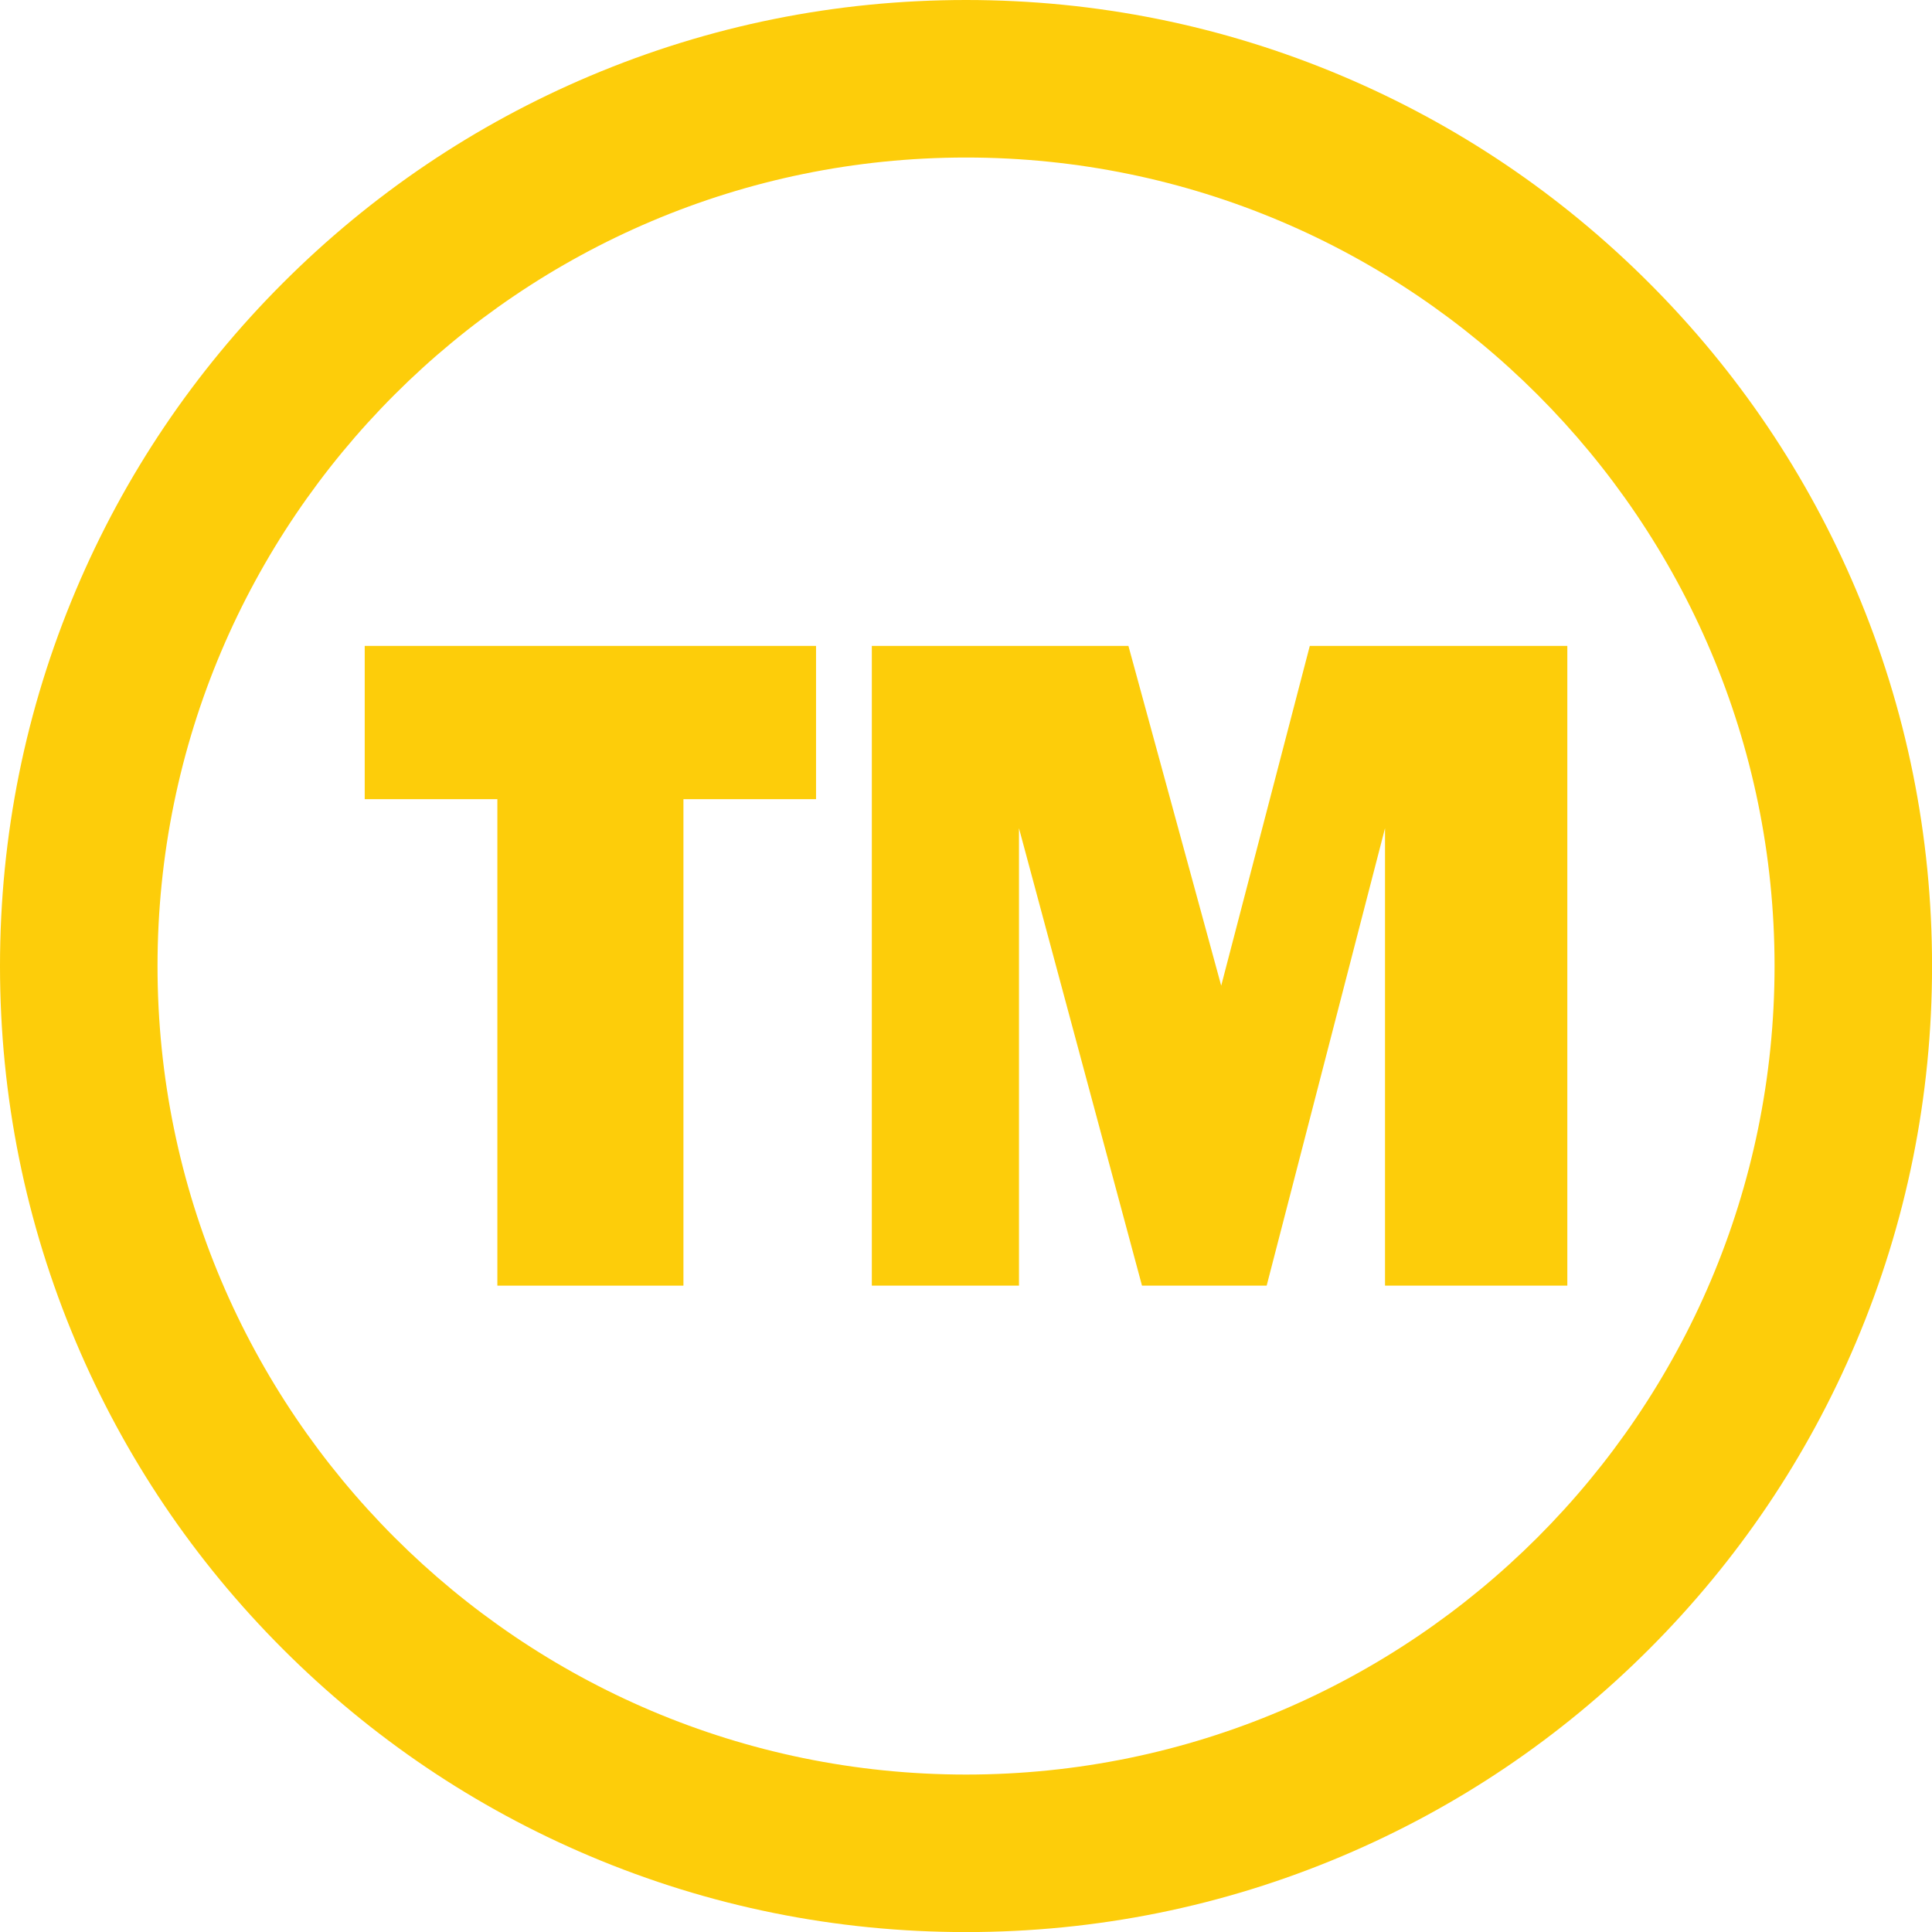
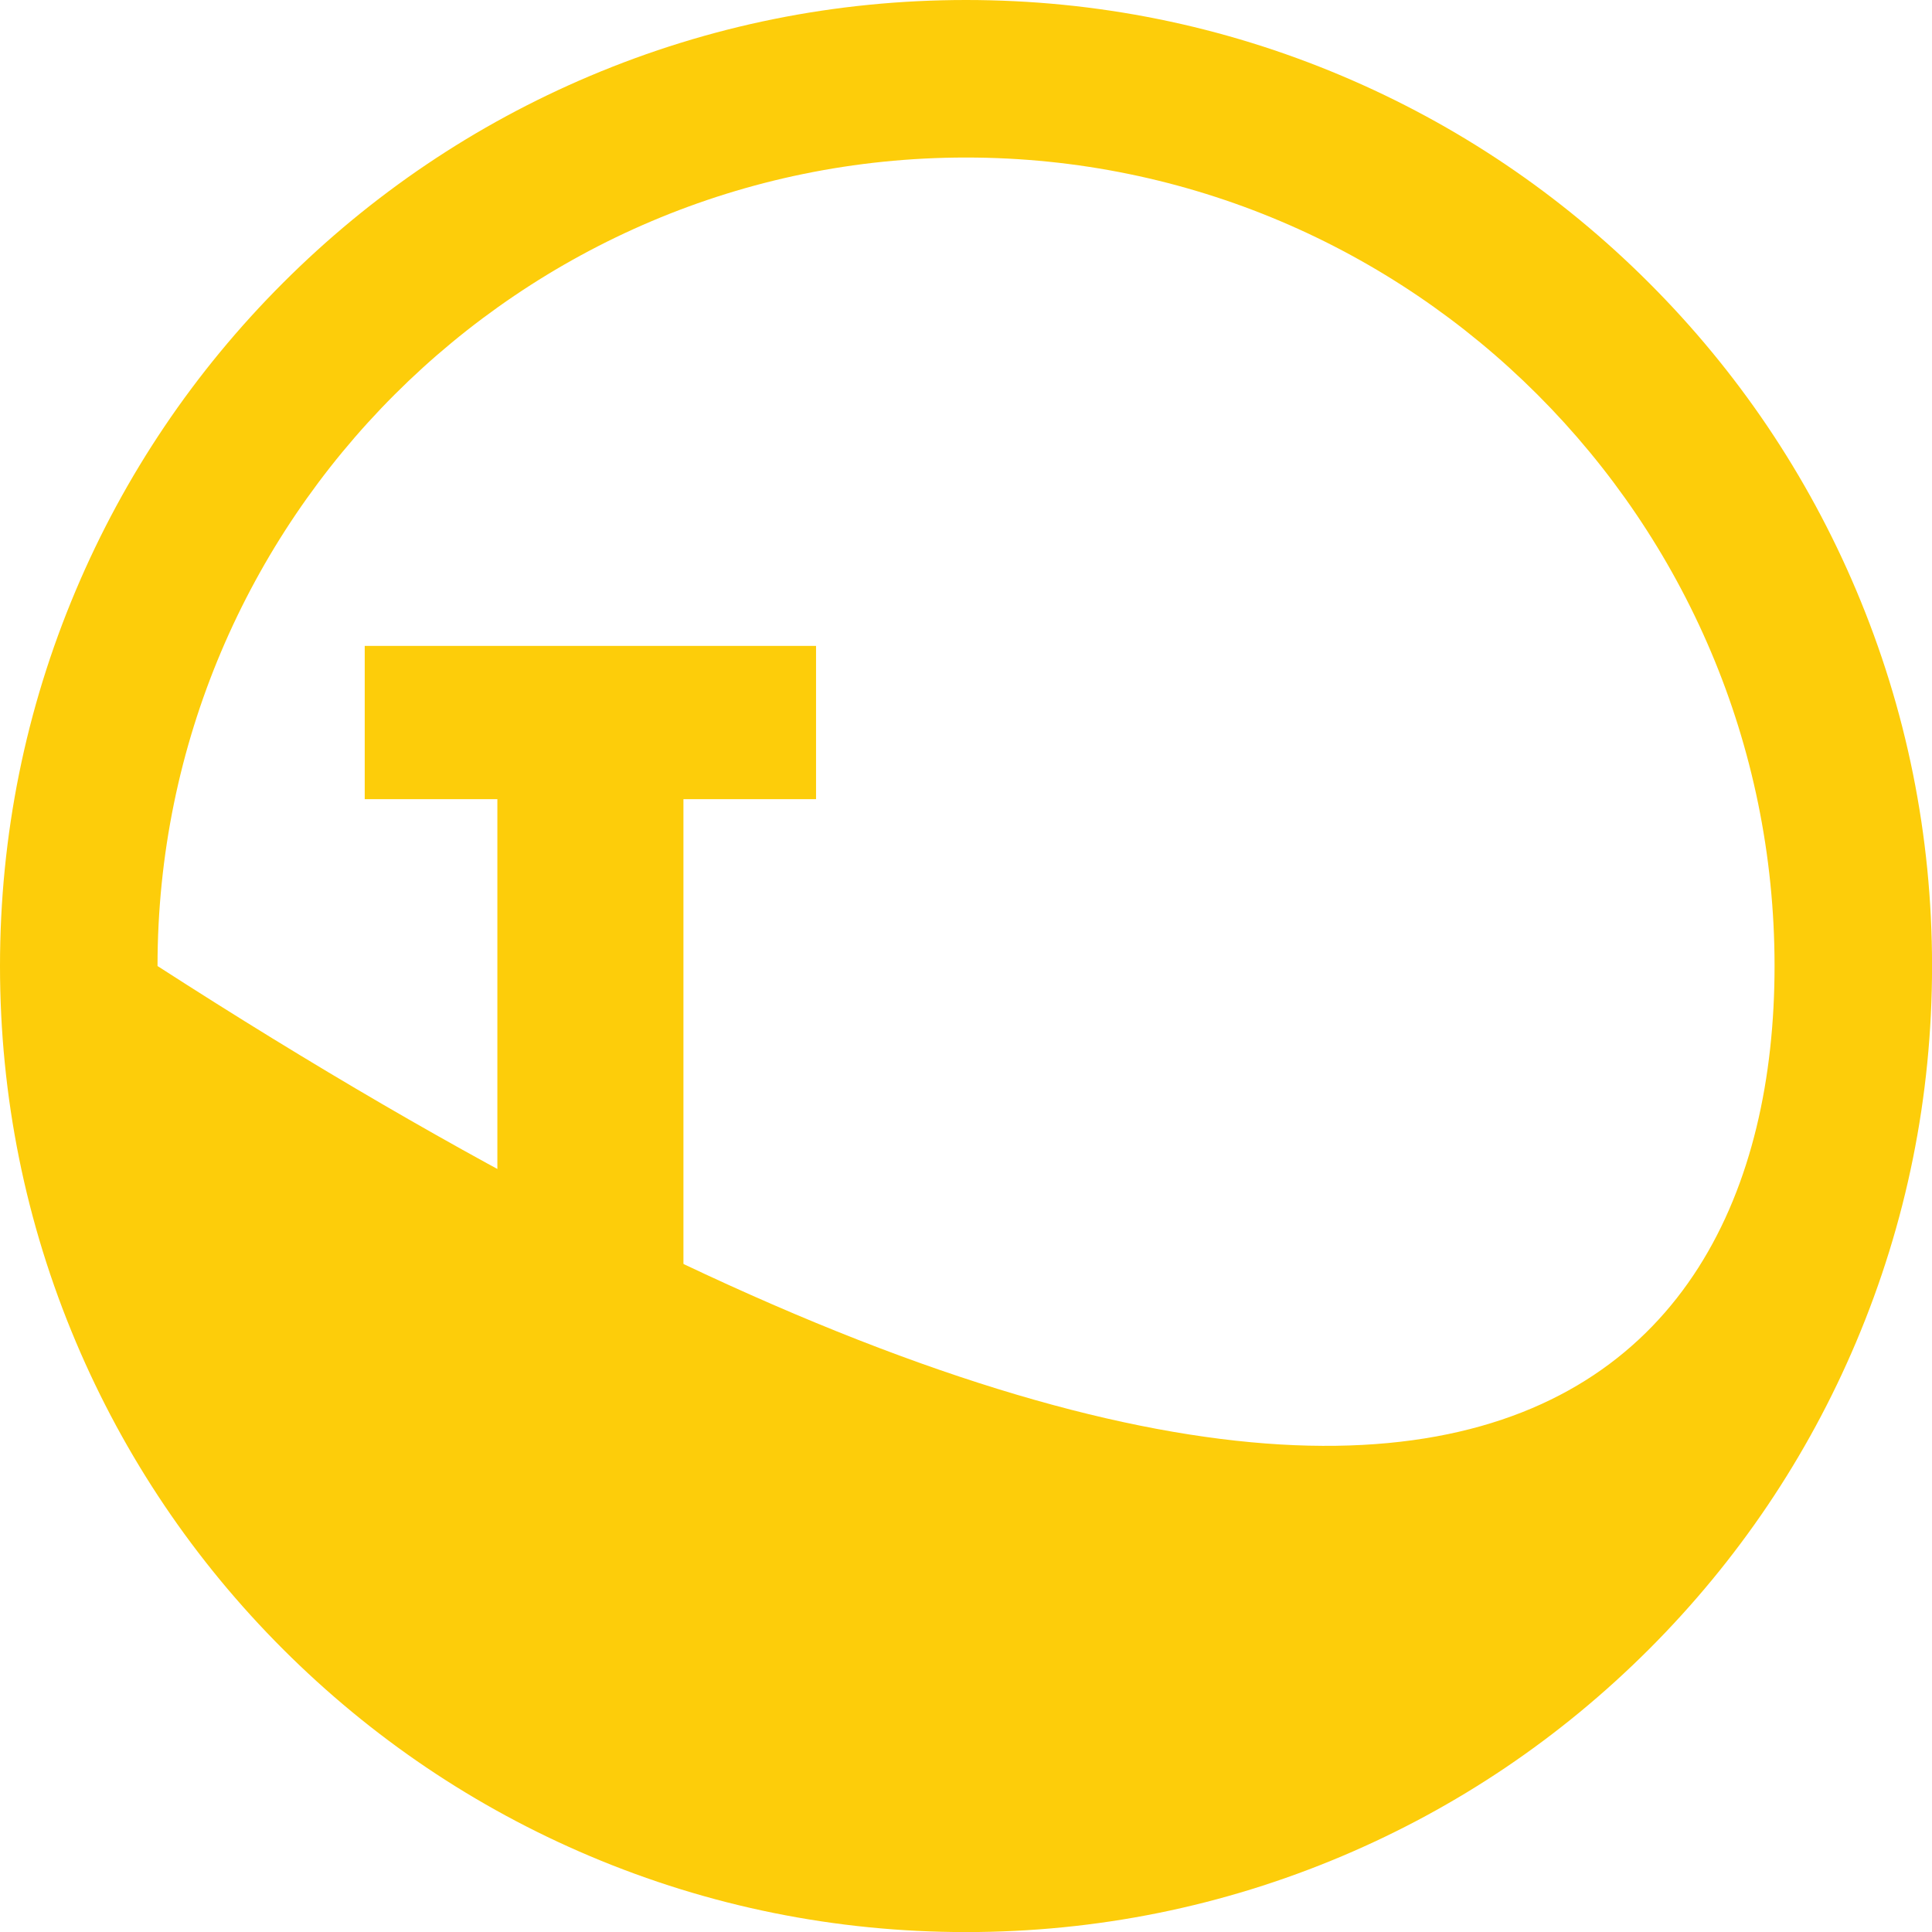
<svg xmlns="http://www.w3.org/2000/svg" fill="#fdcd0a" height="299" preserveAspectRatio="xMidYMid meet" version="1" viewBox="0.0 0.0 299.0 299.0" width="299" zoomAndPan="magnify">
  <g id="change1_1">
    <path d="M 105.77 123.68 L 105.77 198.969 L 76.973 198.969 L 76.973 123.68 L 56.445 123.68 L 56.445 99.961 L 126.293 99.961 L 126.293 123.68 L 105.77 123.68" />
-     <path d="M 242.562 99.961 L 242.562 198.969 L 214.348 198.969 L 214.348 128.176 L 196.031 198.969 L 176.738 198.969 L 157.699 128.176 L 157.699 198.969 L 134.926 198.969 L 134.926 99.961 L 174.637 99.961 L 188.996 152.547 L 202.707 99.961 L 242.562 99.961" />
-     <path d="M 149.504 24.379 C 80.508 24.379 24.379 80.512 24.379 149.504 C 24.379 218.5 80.508 274.633 149.504 274.633 C 218.5 274.633 274.633 218.5 274.633 149.504 C 274.633 80.512 218.5 24.379 149.504 24.379 Z M 149.504 299.012 C 129.324 299.012 109.746 295.055 91.305 287.258 C 73.504 279.727 57.516 268.945 43.789 255.223 C 30.062 241.496 19.285 225.508 11.754 207.703 C 3.953 189.262 0 169.684 0 149.504 C 0 129.328 3.953 109.746 11.754 91.309 C 19.285 73.504 30.062 57.516 43.789 43.789 C 57.516 30.062 73.504 19.285 91.305 11.754 C 109.746 3.957 129.328 0 149.504 0 C 169.684 0 189.262 3.957 207.703 11.754 C 225.508 19.285 241.492 30.062 255.219 43.789 C 268.945 57.516 279.723 73.504 287.254 91.309 C 295.055 109.746 299.008 129.328 299.008 149.504 C 299.008 169.684 295.055 189.262 287.254 207.703 C 279.723 225.508 268.945 241.492 255.219 255.223 C 241.492 268.945 225.508 279.727 207.703 287.258 C 189.262 295.055 169.684 299.012 149.504 299.012" />
+     <path d="M 149.504 24.379 C 80.508 24.379 24.379 80.512 24.379 149.504 C 218.5 274.633 274.633 218.5 274.633 149.504 C 274.633 80.512 218.5 24.379 149.504 24.379 Z M 149.504 299.012 C 129.324 299.012 109.746 295.055 91.305 287.258 C 73.504 279.727 57.516 268.945 43.789 255.223 C 30.062 241.496 19.285 225.508 11.754 207.703 C 3.953 189.262 0 169.684 0 149.504 C 0 129.328 3.953 109.746 11.754 91.309 C 19.285 73.504 30.062 57.516 43.789 43.789 C 57.516 30.062 73.504 19.285 91.305 11.754 C 109.746 3.957 129.328 0 149.504 0 C 169.684 0 189.262 3.957 207.703 11.754 C 225.508 19.285 241.492 30.062 255.219 43.789 C 268.945 57.516 279.723 73.504 287.254 91.309 C 295.055 109.746 299.008 129.328 299.008 149.504 C 299.008 169.684 295.055 189.262 287.254 207.703 C 279.723 225.508 268.945 241.492 255.219 255.223 C 241.492 268.945 225.508 279.727 207.703 287.258 C 189.262 295.055 169.684 299.012 149.504 299.012" />
  </g>
</svg>